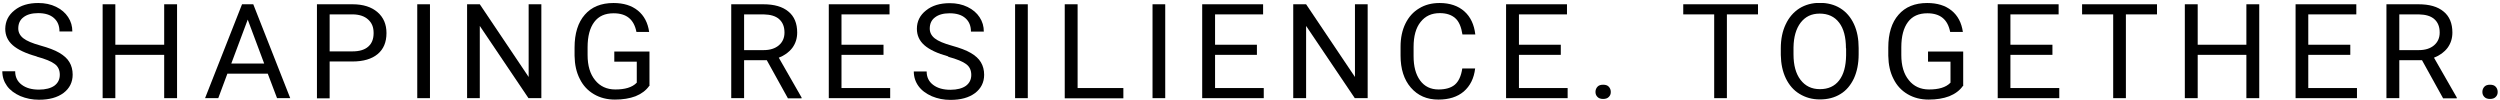
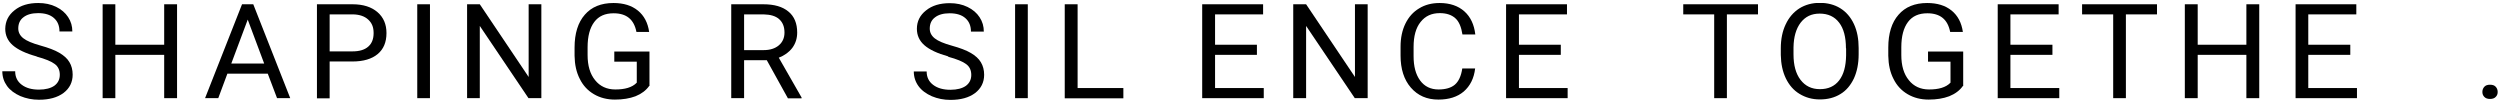
<svg xmlns="http://www.w3.org/2000/svg" width="477" height="19" viewBox="0 0 477 19" fill="none">
  <g clip-path="url(#clip0_1007_2669)">
    <path d="M6.998 10.768C4.916 10.194 3.393 9.471 2.43 8.626C1.467 7.782 1.001 6.727 1.001 5.49C1.032 4.043 1.591 2.897 2.772 1.962C3.921 1.027 5.444 0.575 7.308 0.575C8.582 0.575 9.701 0.816 10.695 1.298C11.689 1.781 12.466 2.444 12.994 3.259C13.554 4.103 13.802 5.008 13.802 6.003H11.348C11.348 4.917 11.006 4.073 10.291 3.44C9.577 2.806 8.582 2.505 7.277 2.505C6.065 2.505 5.133 2.776 4.481 3.289C3.797 3.801 3.486 4.525 3.486 5.43C3.486 6.154 3.797 6.787 4.45 7.3C5.102 7.812 6.19 8.265 7.712 8.687C9.235 9.109 10.447 9.561 11.317 10.074C12.187 10.587 12.839 11.159 13.243 11.853C13.647 12.517 13.864 13.331 13.864 14.236C13.864 15.683 13.274 16.859 12.124 17.734C10.944 18.608 9.39 19.03 7.433 19.03C6.159 19.03 4.978 18.789 3.89 18.337C2.803 17.854 1.933 17.221 1.342 16.407C0.752 15.592 0.441 14.658 0.441 13.602H2.896C2.896 14.688 3.3 15.532 4.139 16.166C4.978 16.799 6.065 17.1 7.433 17.1C8.707 17.1 9.701 16.829 10.384 16.346C11.068 15.834 11.41 15.14 11.41 14.266C11.41 13.391 11.099 12.697 10.447 12.215C9.825 11.732 8.675 11.25 6.998 10.798" fill="#7DBC3B" style="fill:#7DBC3B;fill:color(display-p3 0.49 0.737 0.231);fill-opacity:1;" />
    <path d="M33.782 18.728H31.327V10.465H22.006V18.728H19.582V0.815H22.006V8.535H31.327V0.815H33.782V18.728Z" fill="#7DBC3B" style="fill:#7DBC3B;fill:color(display-p3 0.49 0.737 0.231);fill-opacity:1;" />
    <path d="M51.121 14.054H43.384L41.644 18.728H39.127L46.18 0.815H48.324L55.377 18.728H52.861L51.09 14.054H51.121ZM44.13 12.124H50.406L47.268 3.741L44.13 12.124Z" fill="#7DBC3B" style="fill:#7DBC3B;fill:color(display-p3 0.49 0.737 0.231);fill-opacity:1;" />
    <path d="M62.896 11.732V18.758H60.473V0.815H67.277C69.297 0.815 70.882 1.328 72.031 2.323C73.181 3.318 73.74 4.645 73.74 6.304C73.74 8.053 73.181 9.38 72.062 10.315C70.944 11.249 69.328 11.732 67.246 11.732H62.896ZM62.896 9.802H67.277C68.582 9.802 69.577 9.5 70.26 8.897C70.944 8.294 71.286 7.45 71.286 6.304C71.286 5.158 70.944 4.374 70.26 3.741C69.577 3.107 68.614 2.776 67.402 2.745H62.896V9.772V9.802Z" fill="#7DBC3B" style="fill:#7DBC3B;fill:color(display-p3 0.49 0.737 0.231);fill-opacity:1;" />
    <path d="M82.037 0.815H79.613V18.728H82.037V0.815Z" fill="#7DBC3B" style="fill:#7DBC3B;fill:color(display-p3 0.49 0.737 0.231);fill-opacity:1;" />
    <path d="M103.29 18.728H100.835L91.545 4.947V18.728H89.121V0.815H91.545L100.866 14.687V0.815H103.29V18.728Z" fill="#7DBC3B" style="fill:#7DBC3B;fill:color(display-p3 0.49 0.737 0.231);fill-opacity:1;" />
    <path d="M123.858 16.407C123.236 17.281 122.366 17.915 121.248 18.367C120.129 18.789 118.824 19 117.333 19C115.841 19 114.505 18.668 113.325 17.975C112.144 17.281 111.243 16.316 110.621 15.05C109.969 13.783 109.658 12.336 109.627 10.647V9.079C109.627 6.395 110.279 4.284 111.584 2.806C112.858 1.329 114.692 0.575 117.053 0.575C118.98 0.575 120.533 1.057 121.714 2.022C122.895 2.987 123.609 4.344 123.858 6.093H121.434C120.968 3.711 119.539 2.535 117.084 2.535C115.437 2.535 114.226 3.078 113.387 4.193C112.548 5.309 112.113 6.908 112.113 9.018V10.496C112.113 12.517 112.579 14.115 113.542 15.291C114.474 16.467 115.779 17.07 117.395 17.07C118.296 17.07 119.104 16.98 119.787 16.769C120.471 16.558 121.03 16.256 121.496 15.773V11.763H117.208V9.833H123.92V16.407H123.858Z" fill="#7DBC3B" style="fill:#7DBC3B;fill:color(display-p3 0.49 0.737 0.231);fill-opacity:1;" />
    <path d="M146.324 11.491H141.974V18.728H139.52V0.815H145.641C147.723 0.815 149.307 1.268 150.426 2.203C151.544 3.107 152.104 4.464 152.104 6.213C152.104 7.329 151.793 8.294 151.171 9.139C150.55 9.953 149.68 10.586 148.593 11.008L152.943 18.608V18.758H150.333L146.324 11.521V11.491ZM141.974 9.561H145.703C146.915 9.561 147.878 9.259 148.593 8.656C149.307 8.053 149.68 7.239 149.68 6.213C149.68 5.098 149.338 4.253 148.655 3.65C147.971 3.047 147.008 2.776 145.703 2.745H141.974V9.561Z" fill="#7DBC3B" style="fill:#7DBC3B;fill:color(display-p3 0.49 0.737 0.231);fill-opacity:1;" />
-     <path d="M168.573 10.465H160.556V16.798H169.847V18.728H158.133V0.815H169.723V2.745H160.556V8.535H168.573V10.465Z" fill="#7DBC3B" style="fill:#7DBC3B;fill:color(display-p3 0.49 0.737 0.231);fill-opacity:1;" />
    <path d="M180.939 10.767C178.857 10.194 177.334 9.47 176.371 8.626C175.408 7.782 174.942 6.726 174.942 5.49C174.942 4.072 175.532 2.896 176.682 1.992C177.832 1.057 179.354 0.604 181.218 0.604C182.492 0.604 183.611 0.846 184.605 1.328C185.6 1.811 186.376 2.474 186.905 3.288C187.464 4.133 187.712 5.037 187.712 6.033H185.258C185.258 4.947 184.916 4.103 184.201 3.469C183.487 2.836 182.492 2.534 181.187 2.534C179.976 2.534 179.043 2.806 178.391 3.319C177.707 3.831 177.397 4.555 177.397 5.46C177.397 6.183 177.707 6.817 178.36 7.329C179.012 7.842 180.1 8.294 181.622 8.717C183.145 9.139 184.357 9.591 185.227 10.104C186.097 10.616 186.749 11.189 187.153 11.883C187.557 12.546 187.775 13.361 187.775 14.265C187.775 15.713 187.184 16.889 186.035 17.763C184.854 18.638 183.3 19.06 181.343 19.06C180.069 19.06 178.888 18.819 177.801 18.366C176.713 17.884 175.843 17.251 175.253 16.436C174.662 15.622 174.352 14.688 174.352 13.632H176.806C176.806 14.718 177.21 15.562 178.049 16.195C178.888 16.828 179.976 17.13 181.343 17.13C182.617 17.13 183.611 16.859 184.295 16.376C184.978 15.864 185.32 15.17 185.32 14.295C185.32 13.421 185.009 12.727 184.357 12.245C183.735 11.762 182.586 11.28 180.908 10.828" fill="#7DBC3B" style="fill:#7DBC3B;fill:color(display-p3 0.49 0.737 0.231);fill-opacity:1;" />
    <path d="M196.103 0.815H193.68V18.728H196.103V0.815Z" fill="#7DBC3B" style="fill:#7DBC3B;fill:color(display-p3 0.49 0.737 0.231);fill-opacity:1;" />
    <path d="M205.607 16.798H214.338V18.758H203.152V0.815H205.607V16.798Z" fill="#7DBC3B" style="fill:#7DBC3B;fill:color(display-p3 0.49 0.737 0.231);fill-opacity:1;" />
-     <path d="M222.326 0.815H219.902V18.728H222.326V0.815Z" fill="#7DBC3B" style="fill:#7DBC3B;fill:color(display-p3 0.49 0.737 0.231);fill-opacity:1;" />
    <path d="M239.819 10.465H231.834V16.798H241.124V18.728H229.379V0.815H241V2.745H231.834V8.535H239.819V10.465Z" fill="#7DBC3B" style="fill:#7DBC3B;fill:color(display-p3 0.49 0.737 0.231);fill-opacity:1;" />
    <path d="M260.95 18.728H258.495L249.205 4.947V18.728H246.75V0.815H249.205L258.526 14.687V0.815H260.95V18.728Z" fill="#7DBC3B" style="fill:#7DBC3B;fill:color(display-p3 0.49 0.737 0.231);fill-opacity:1;" />
    <path d="M281.457 13.059C281.24 14.959 280.494 16.407 279.282 17.462C278.071 18.488 276.455 19 274.435 19C272.26 19 270.52 18.246 269.184 16.708C267.879 15.2 267.227 13.15 267.227 10.617V8.898C267.227 7.239 267.537 5.762 268.159 4.495C268.78 3.228 269.65 2.263 270.769 1.6C271.887 0.906 273.192 0.575 274.684 0.575C276.641 0.575 278.226 1.118 279.407 2.173C280.587 3.228 281.271 4.706 281.489 6.576H279.034C278.816 5.158 278.381 4.103 277.667 3.47C276.952 2.836 275.989 2.505 274.715 2.505C273.161 2.505 271.949 3.048 271.048 4.193C270.147 5.309 269.712 6.908 269.712 8.958V10.707C269.712 12.667 270.116 14.205 270.955 15.351C271.794 16.497 272.975 17.07 274.466 17.07C275.802 17.07 276.859 16.769 277.573 16.166C278.288 15.562 278.785 14.537 279.003 13.059H281.457Z" fill="#7DBC3B" style="fill:#7DBC3B;fill:color(display-p3 0.49 0.737 0.231);fill-opacity:1;" />
    <path d="M297.8 10.465H289.814V16.798H299.105V18.728H287.359V0.815H298.98V2.745H289.814V8.535H297.8V10.465Z" fill="#7DBC3B" style="fill:#7DBC3B;fill:color(display-p3 0.49 0.737 0.231);fill-opacity:1;" />
-     <path d="M304.418 17.552C304.418 17.16 304.542 16.828 304.791 16.557C305.039 16.286 305.381 16.165 305.878 16.165C306.375 16.165 306.717 16.286 306.966 16.557C307.214 16.828 307.339 17.16 307.339 17.552C307.339 17.944 307.214 18.246 306.966 18.487C306.717 18.759 306.344 18.879 305.878 18.879C305.412 18.879 305.039 18.759 304.791 18.487C304.542 18.246 304.418 17.914 304.418 17.552Z" fill="#7DBC3B" style="fill:#7DBC3B;fill:color(display-p3 0.49 0.737 0.231);fill-opacity:1;" />
    <path d="M335.426 2.745H329.491V18.728H327.068V2.745H321.164V0.815H335.426V2.745Z" fill="#7DBC3B" style="fill:#7DBC3B;fill:color(display-p3 0.49 0.737 0.231);fill-opacity:1;" />
    <path d="M354.63 10.375C354.63 12.124 354.319 13.662 353.729 14.959C353.107 16.256 352.268 17.281 351.15 17.945C350.031 18.638 348.726 18.97 347.235 18.97C345.743 18.97 344.5 18.608 343.351 17.914C342.201 17.221 341.362 16.226 340.741 14.959C340.119 13.662 339.808 12.185 339.777 10.496V9.199C339.777 7.48 340.088 5.942 340.71 4.646C341.331 3.319 342.201 2.324 343.32 1.6C344.438 0.906 345.743 0.544 347.204 0.544C348.664 0.544 350 0.876 351.119 1.57C352.237 2.263 353.107 3.258 353.729 4.585C354.35 5.912 354.63 7.45 354.63 9.169V10.315V10.375ZM352.206 9.199C352.206 7.088 351.771 5.43 350.901 4.314C350.031 3.168 348.788 2.595 347.204 2.595C345.619 2.595 344.469 3.168 343.568 4.314C342.698 5.46 342.232 7.028 342.201 9.048V10.375C342.201 12.426 342.636 14.054 343.537 15.23C344.438 16.407 345.65 17.01 347.235 17.01C348.819 17.01 350.031 16.467 350.901 15.351C351.771 14.235 352.206 12.637 352.237 10.556V9.229L352.206 9.199Z" fill="#7DBC3B" style="fill:#7DBC3B;fill:color(display-p3 0.49 0.737 0.231);fill-opacity:1;" />
    <path d="M374.516 16.407C373.895 17.281 373.025 17.915 371.906 18.367C370.787 18.789 369.482 19 367.991 19C366.5 19 365.163 18.668 363.983 17.975C362.802 17.281 361.901 16.316 361.279 15.05C360.627 13.783 360.316 12.336 360.285 10.647V9.079C360.285 6.395 360.938 4.284 362.243 2.806C363.517 1.329 365.35 0.575 367.711 0.575C369.638 0.575 371.191 1.057 372.372 2.022C373.553 2.987 374.267 4.344 374.516 6.093H372.092C371.626 3.711 370.197 2.535 367.742 2.535C366.096 2.535 364.884 3.078 364.045 4.193C363.206 5.309 362.771 6.908 362.771 9.018V10.496C362.771 12.517 363.237 14.115 364.2 15.291C365.132 16.467 366.437 17.07 368.053 17.07C368.954 17.07 369.762 16.98 370.446 16.769C371.129 16.558 371.689 16.256 372.155 15.773V11.763H367.867V9.833H374.578V16.407H374.516Z" fill="#7DBC3B" style="fill:#7DBC3B;fill:color(display-p3 0.49 0.737 0.231);fill-opacity:1;" />
    <path d="M391.604 10.465H383.588V16.798H392.909V18.728H381.164V0.815H392.785V2.745H383.588V8.535H391.604V10.465Z" fill="#7DBC3B" style="fill:#7DBC3B;fill:color(display-p3 0.49 0.737 0.231);fill-opacity:1;" />
    <path d="M411.555 2.745H405.62V18.728H403.196V2.745H397.262V0.815H411.555V2.745Z" fill="#7DBC3B" style="fill:#7DBC3B;fill:color(display-p3 0.49 0.737 0.231);fill-opacity:1;" />
    <path d="M431.065 18.728H428.61V10.465H419.32V18.728H416.865V0.815H419.32V8.535H428.61V0.815H431.065V18.728Z" fill="#7DBC3B" style="fill:#7DBC3B;fill:color(display-p3 0.49 0.737 0.231);fill-opacity:1;" />
    <path d="M448.436 10.465H440.42V16.798H449.71V18.728H437.996V0.815H449.586V2.745H440.42V8.535H448.436V10.465Z" fill="#7DBC3B" style="fill:#7DBC3B;fill:color(display-p3 0.49 0.737 0.231);fill-opacity:1;" />
-     <path d="M462.137 11.491H457.787V18.728H455.332V0.815H461.453C463.535 0.815 465.12 1.268 466.238 2.203C467.357 3.107 467.916 4.464 467.916 6.213C467.916 7.329 467.605 8.294 466.984 9.139C466.363 9.953 465.493 10.586 464.405 11.008L468.755 18.608V18.758H466.145L462.137 11.521V11.491ZM457.787 9.561H461.515C462.727 9.561 463.69 9.259 464.405 8.656C465.12 8.053 465.493 7.239 465.493 6.213C465.493 5.098 465.151 4.253 464.467 3.65C463.784 3.047 462.82 2.776 461.515 2.745H457.787V9.561Z" fill="#7DBC3B" style="fill:#7DBC3B;fill:color(display-p3 0.49 0.737 0.231);fill-opacity:1;" />
    <path d="M473.637 17.552C473.637 17.16 473.761 16.828 474.01 16.557C474.258 16.286 474.6 16.165 475.097 16.165C475.594 16.165 475.936 16.286 476.185 16.557C476.433 16.828 476.557 17.16 476.557 17.552C476.557 17.944 476.433 18.246 476.185 18.487C475.936 18.759 475.563 18.879 475.097 18.879C474.631 18.879 474.258 18.759 474.01 18.487C473.761 18.246 473.637 17.914 473.637 17.552Z" fill="#7DBC3B" style="fill:#7DBC3B;fill:color(display-p3 0.49 0.737 0.231);fill-opacity:1;" />
  </g>
  <defs>
    <clipPath id="clip0_1007_2669">
      <rect width="476.114" height="18.425" fill="white" style="fill:white;fill-opacity:1;" transform="translate(0.441 0.575)" />
    </clipPath>
  </defs>
</svg>